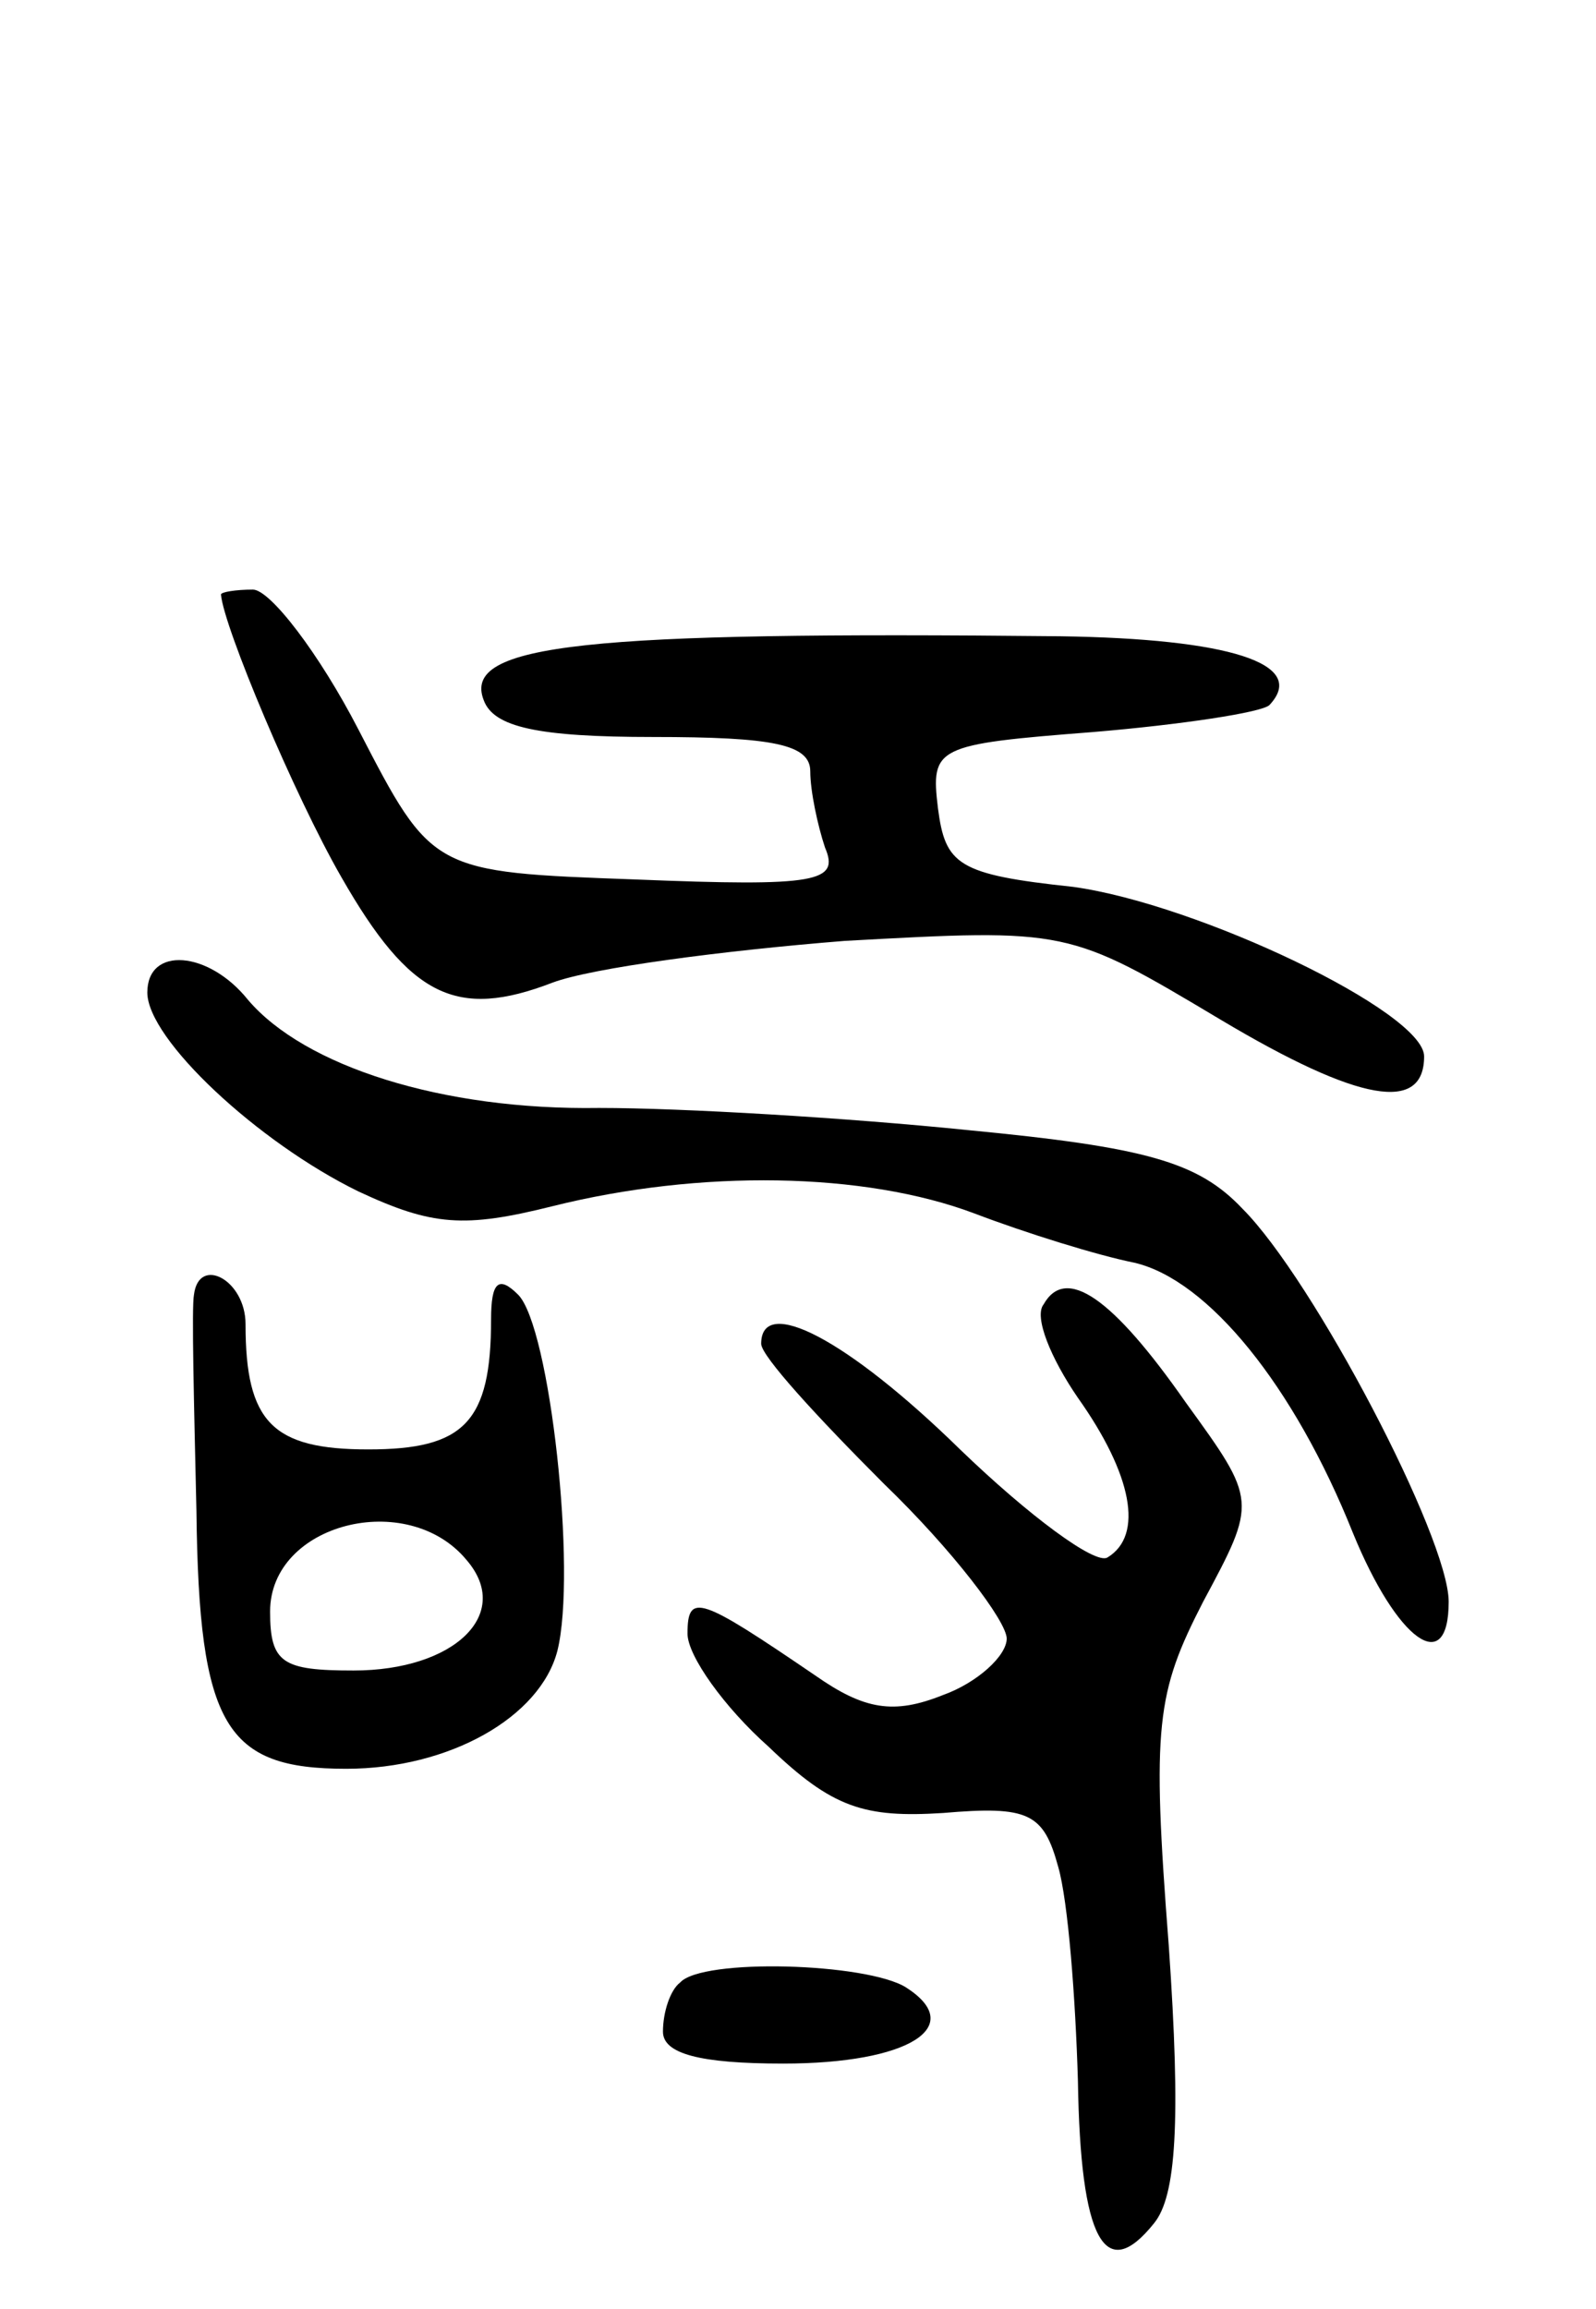
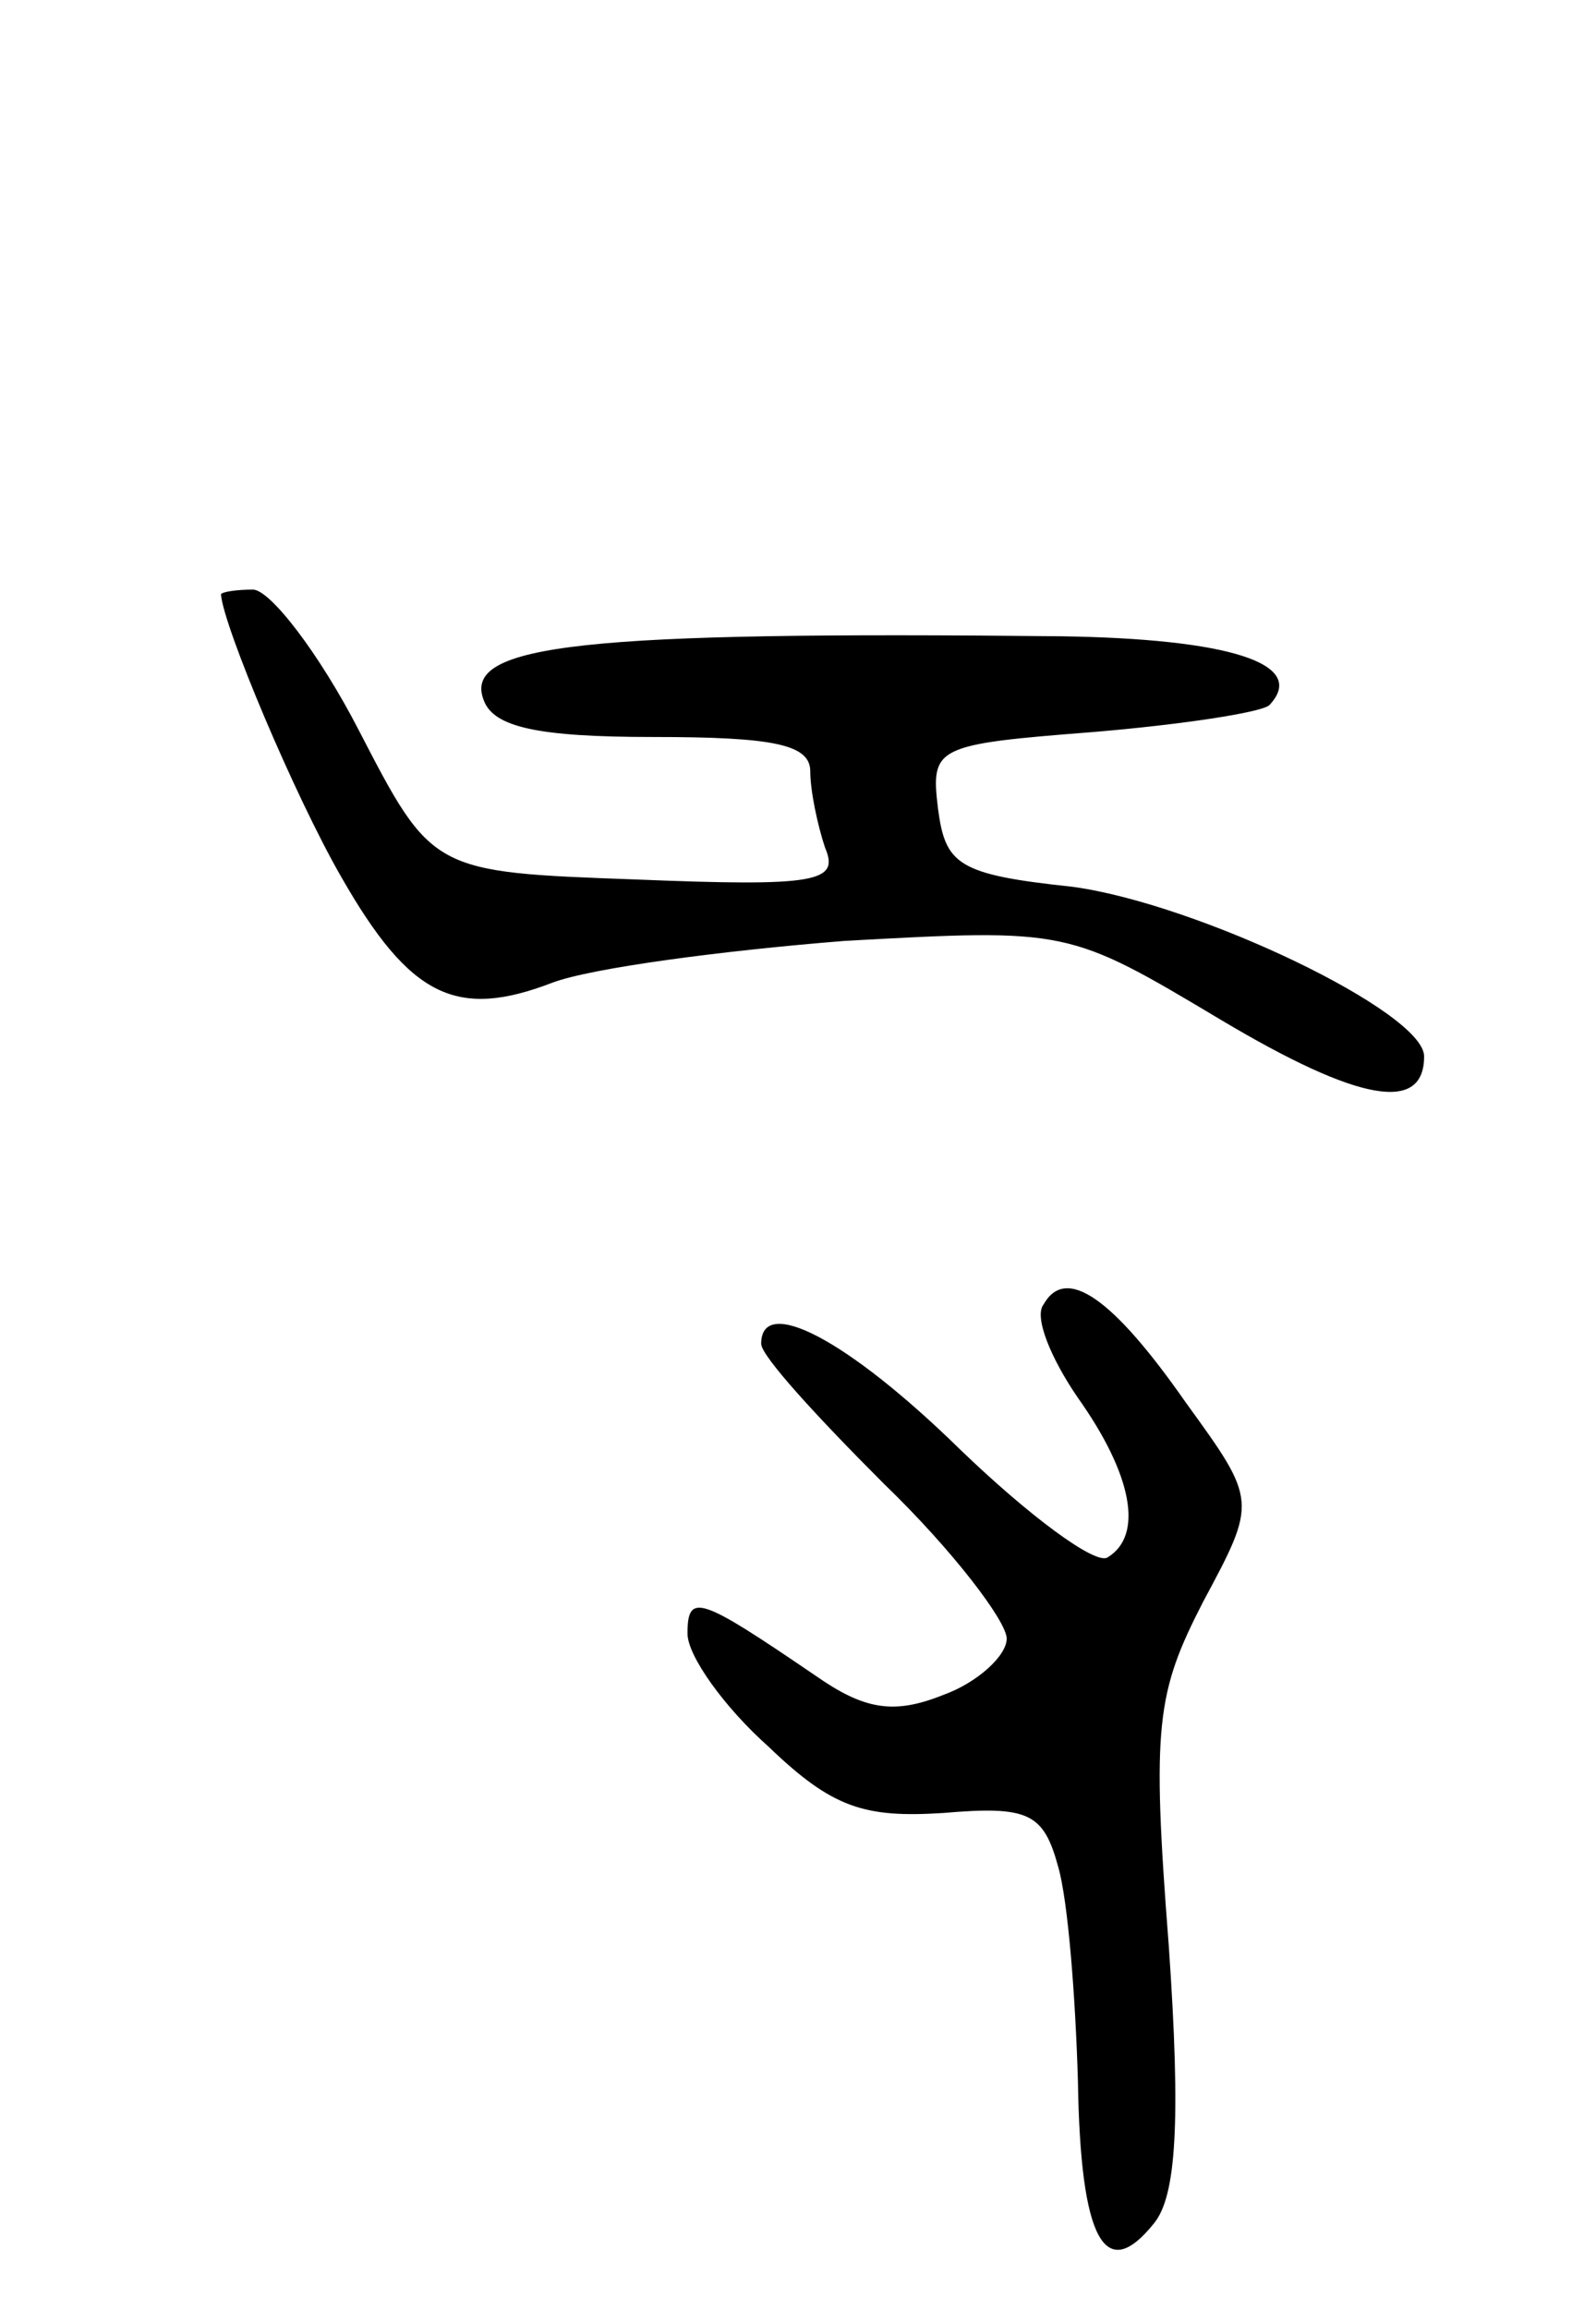
<svg xmlns="http://www.w3.org/2000/svg" version="1.0" width="65" height="94" viewBox="0 0 65 94">
  <g transform="translate(0,94) scale(0.1,-0.1)">
    <path d="M90 698 c1 -13 30 -82 49 -115 28 -49 47 -58 86 -43 16 6 69 13 119 17 91 5 91 5 153 -32 57 -34 83 -38 83 -15 0 18 -92 62 -143 69 -47 5 -52 9 -55 32 -3 25 -1 26 63 31 36 3 69 8 72 11 16 17 -17 27 -85 28 -193 2 -244 -3 -235 -26 4 -11 22 -15 69 -15 49 0 64 -3 64 -14 0 -8 3 -22 6 -31 6 -14 -3 -16 -77 -13 -83 3 -83 3 -113 61 -16 31 -36 57 -43 57 -7 0 -13 -1 -13 -2z" />
-     <path d="M60 536 c0 -19 45 -61 86 -81 30 -14 43 -15 79 -6 60 15 127 14 172 -3 21 -8 50 -17 65 -20 30 -7 65 -50 89 -110 18 -44 39 -59 39 -28 0 26 -55 131 -84 160 -18 19 -39 25 -112 32 -49 5 -116 9 -150 9 -64 -1 -120 17 -143 44 -16 20 -41 22 -41 3z" />
-     <path d="M79 413 c-1 -5 0 -44 1 -88 1 -88 12 -105 61 -105 42 0 79 21 86 48 8 32 -3 132 -16 145 -8 8 -11 5 -11 -10 0 -42 -11 -53 -50 -53 -39 0 -50 11 -50 51 0 18 -19 28 -21 12z m111 -108 c19 -22 -5 -45 -46 -45 -29 0 -34 3 -34 24 0 36 56 50 80 21z" />
    <path d="M425 409 c-4 -5 3 -22 14 -38 22 -31 27 -56 12 -65 -5 -3 -32 17 -60 44 -46 45 -81 63 -81 43 0 -5 23 -30 50 -57 28 -27 50 -56 50 -63 0 -7 -12 -18 -26 -23 -20 -8 -32 -6 -52 8 -47 32 -52 34 -52 17 0 -9 15 -30 33 -46 26 -25 39 -29 71 -27 35 3 41 0 47 -22 4 -14 7 -53 8 -87 1 -65 11 -83 31 -58 9 11 11 41 6 113 -7 90 -5 103 14 140 22 41 22 41 -7 81 -30 43 -49 56 -58 40z" />
-     <path d="M277 133 c-4 -3 -7 -12 -7 -20 0 -9 15 -13 49 -13 51 0 75 15 50 31 -16 10 -83 12 -92 2z" />
  </g>
</svg>